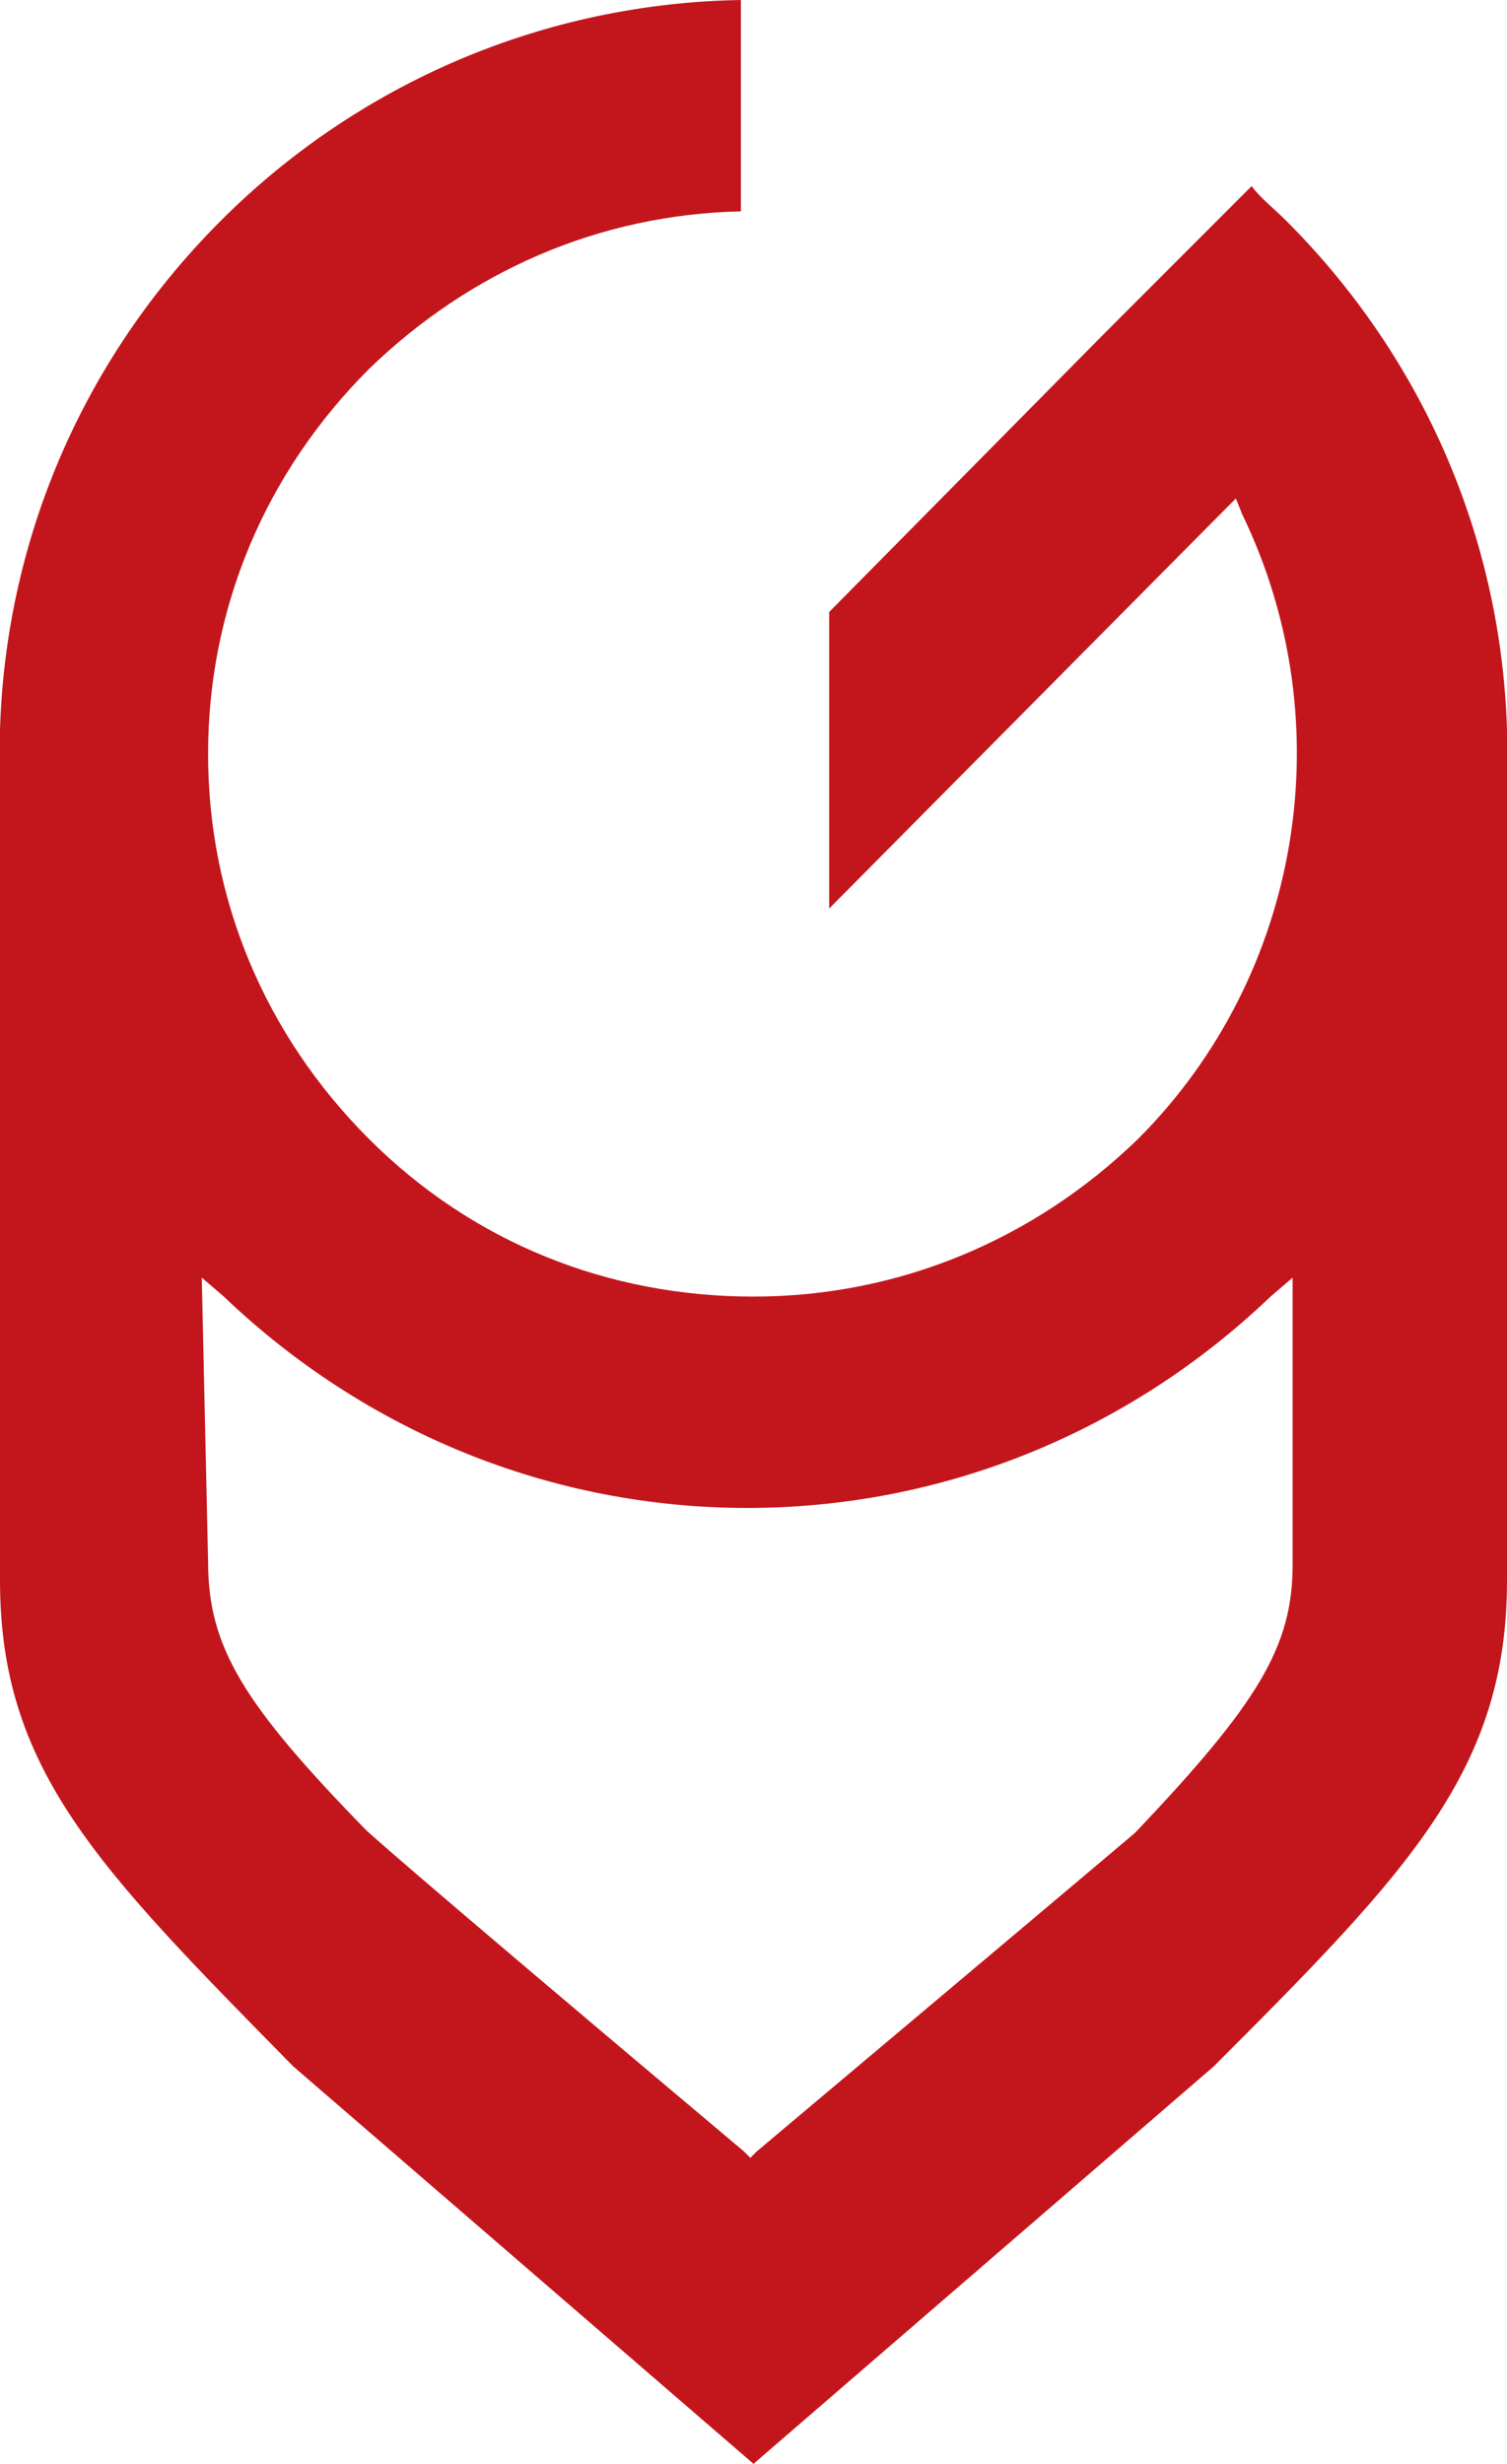
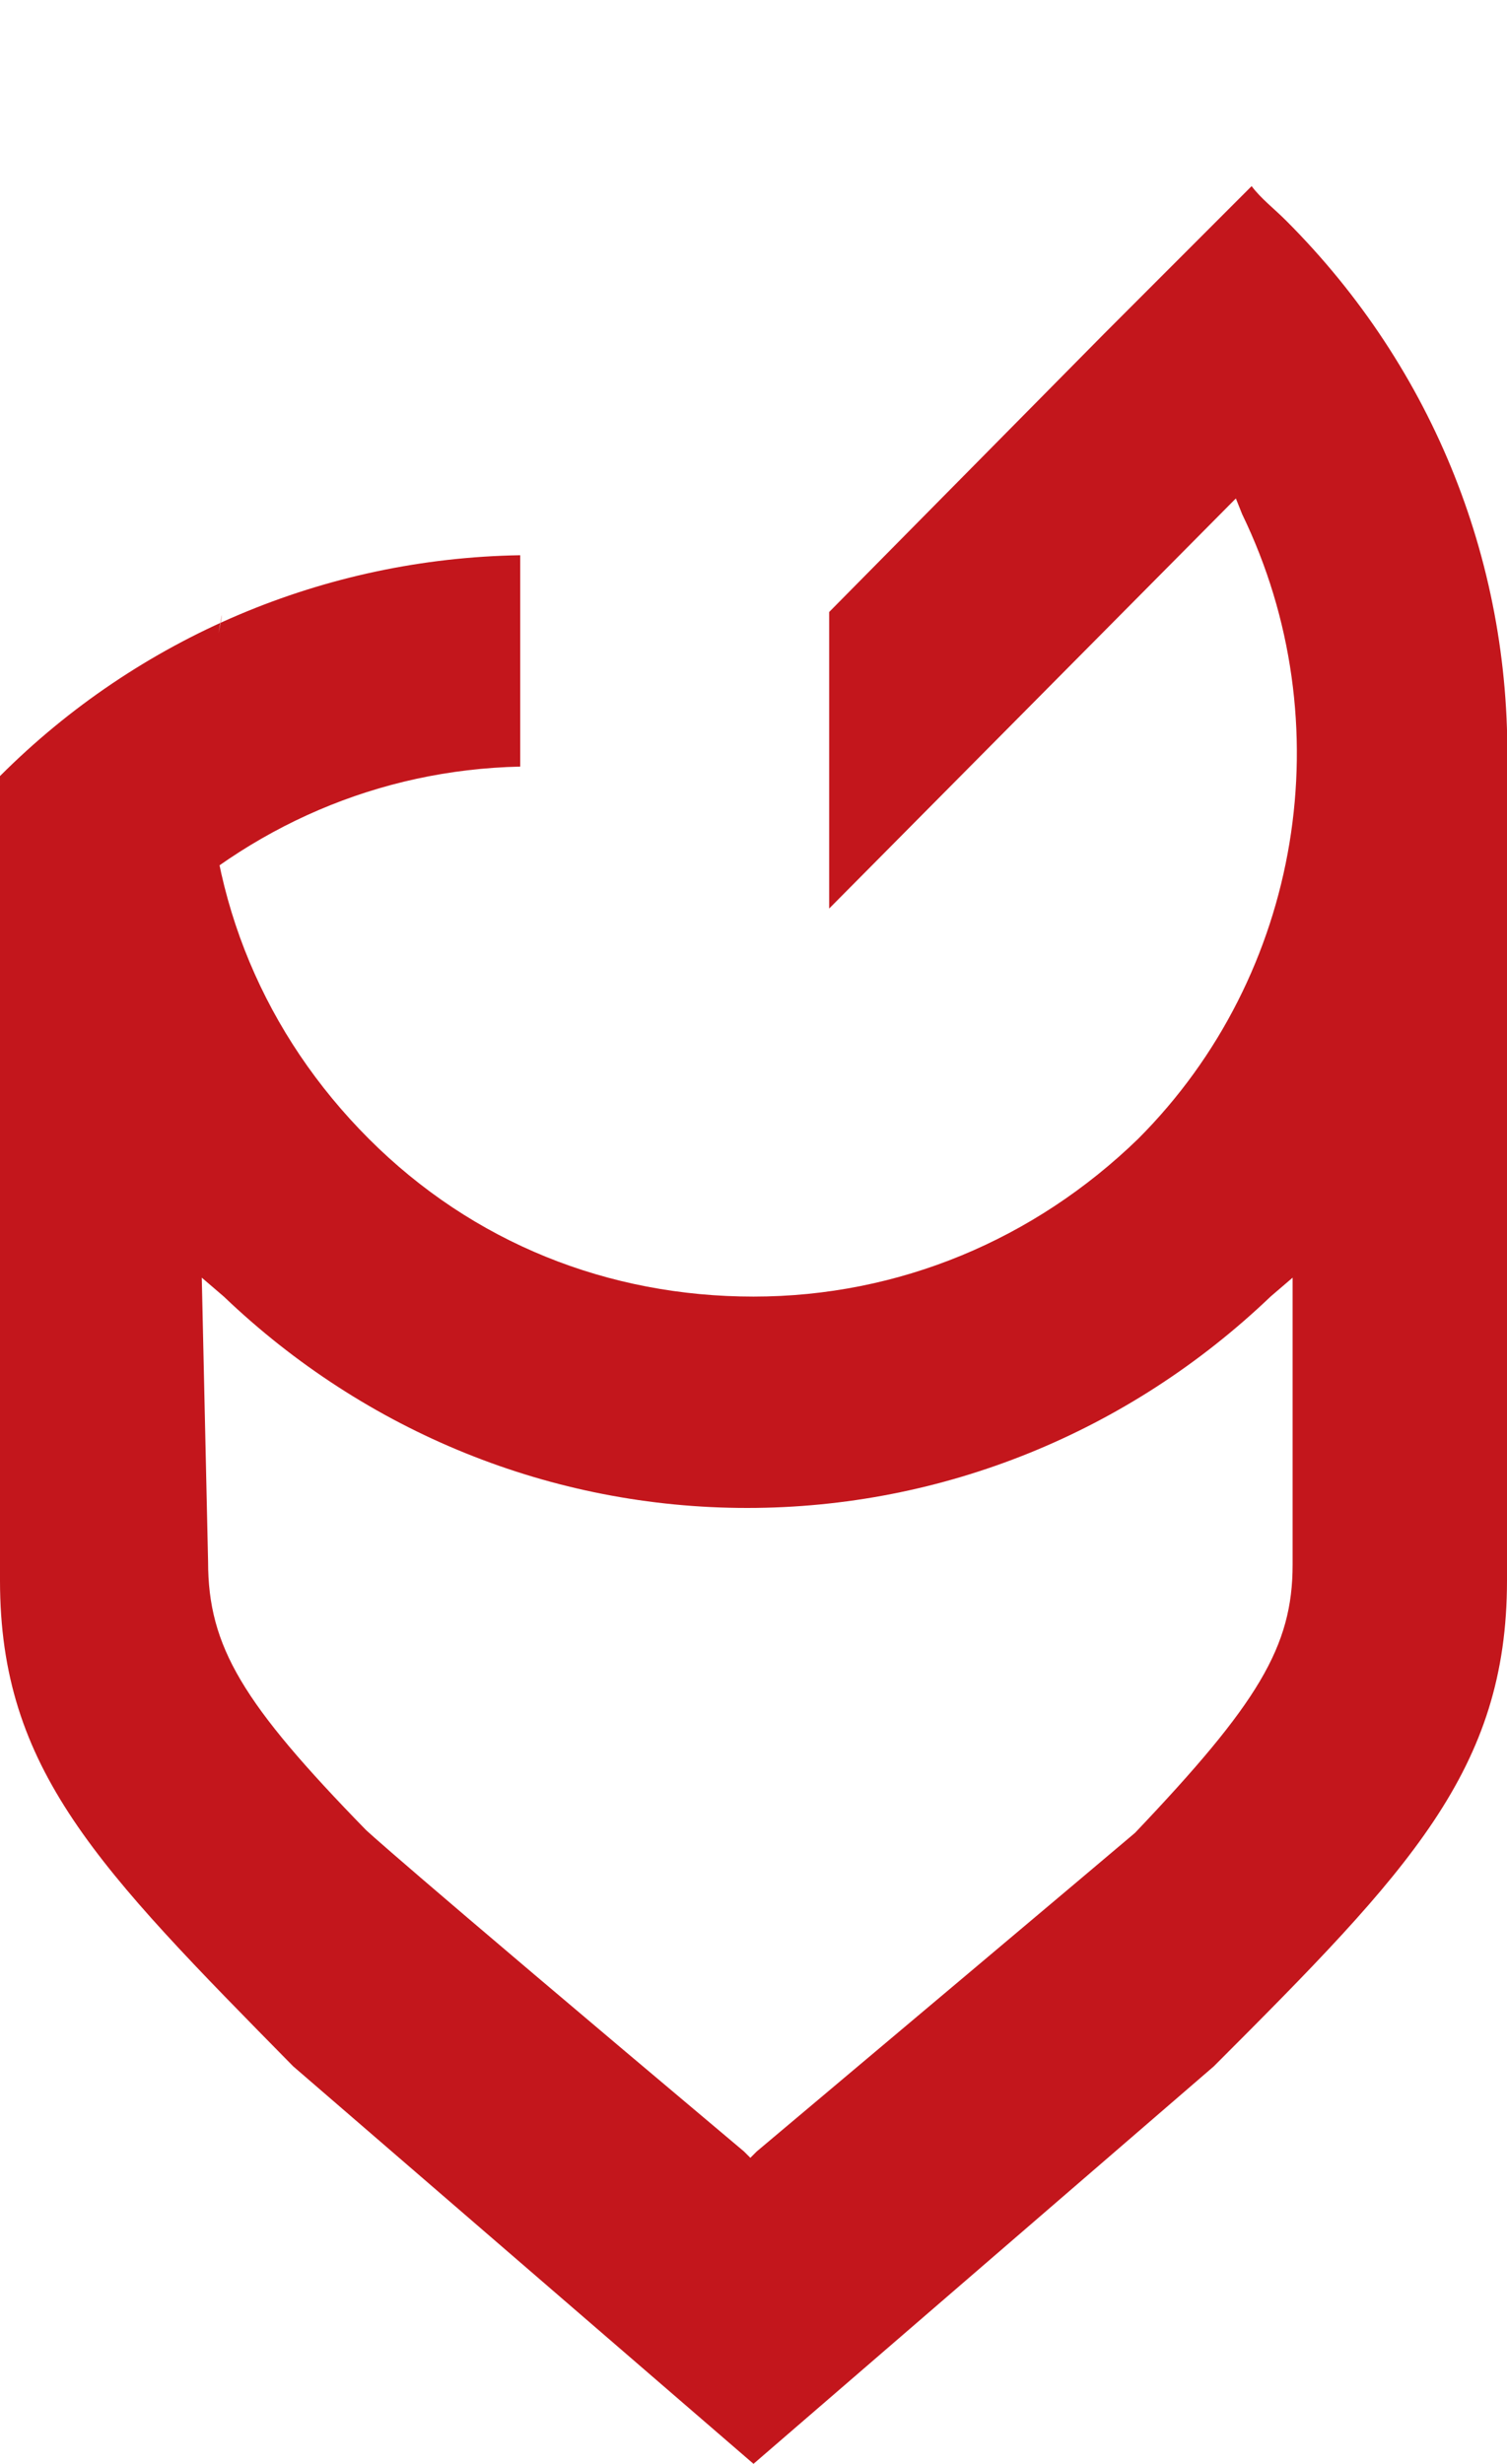
<svg xmlns="http://www.w3.org/2000/svg" version="1.1" id="Layer_2_00000129201985748023456400000008474688368158903200_" x="0px" y="0px" viewBox="0 0 47.8 78.1" style="enable-background:new 0 0 47.8 78.1;" xml:space="preserve">
  <style type="text/css">
	.st0{fill:#C3161C;}
</style>
  <g id="Layer_1-2">
-     <path class="st0" d="M9.3,65.5C3.1,59.2,0,56.1,0,50.1c0-0.2,0-21.6,0-25.5C-0.2,18,2.3,11.7,7,7c4.4-4.4,10.3-6.9,16.5-7v6.7   c-4.5,0.1-8.6,1.9-11.8,5C8.4,15,6.6,19.3,6.6,23.9s1.8,8.9,5.1,12.2s7.6,5,12.2,5s8.9-1.8,12.2-5c5.2-5.2,6.5-13.2,3.3-19.8   l-0.2-0.5l-12.9,13v-9.4l8.7-8.8h0l4.7-4.7C40,6.3,40.4,6.6,40.8,7c4.7,4.7,7.2,11,7,17.6c0,3.9,0,25.3,0,25.5   c0,6-3.1,9.2-9.3,15.4L23.9,78.1L9.3,65.5L9.3,65.5z M6.6,49.5c0,2.7,1.1,4.5,5,8.5c0,0,0.7,0.7,12,10.2l0.2,0.2l0.2-0.2   c11.3-9.5,12-10.1,12-10.1c3.9-4.1,5-5.9,5-8.5v-9.1l-0.7,0.6c-4.5,4.3-10.4,6.7-16.6,6.7s-12.1-2.4-16.6-6.7l-0.7-0.6L6.6,49.5   L6.6,49.5z" />
+     <path class="st0" d="M9.3,65.5C3.1,59.2,0,56.1,0,50.1c0-0.2,0-21.6,0-25.5c4.4-4.4,10.3-6.9,16.5-7v6.7   c-4.5,0.1-8.6,1.9-11.8,5C8.4,15,6.6,19.3,6.6,23.9s1.8,8.9,5.1,12.2s7.6,5,12.2,5s8.9-1.8,12.2-5c5.2-5.2,6.5-13.2,3.3-19.8   l-0.2-0.5l-12.9,13v-9.4l8.7-8.8h0l4.7-4.7C40,6.3,40.4,6.6,40.8,7c4.7,4.7,7.2,11,7,17.6c0,3.9,0,25.3,0,25.5   c0,6-3.1,9.2-9.3,15.4L23.9,78.1L9.3,65.5L9.3,65.5z M6.6,49.5c0,2.7,1.1,4.5,5,8.5c0,0,0.7,0.7,12,10.2l0.2,0.2l0.2-0.2   c11.3-9.5,12-10.1,12-10.1c3.9-4.1,5-5.9,5-8.5v-9.1l-0.7,0.6c-4.5,4.3-10.4,6.7-16.6,6.7s-12.1-2.4-16.6-6.7l-0.7-0.6L6.6,49.5   L6.6,49.5z" />
  </g>
</svg>